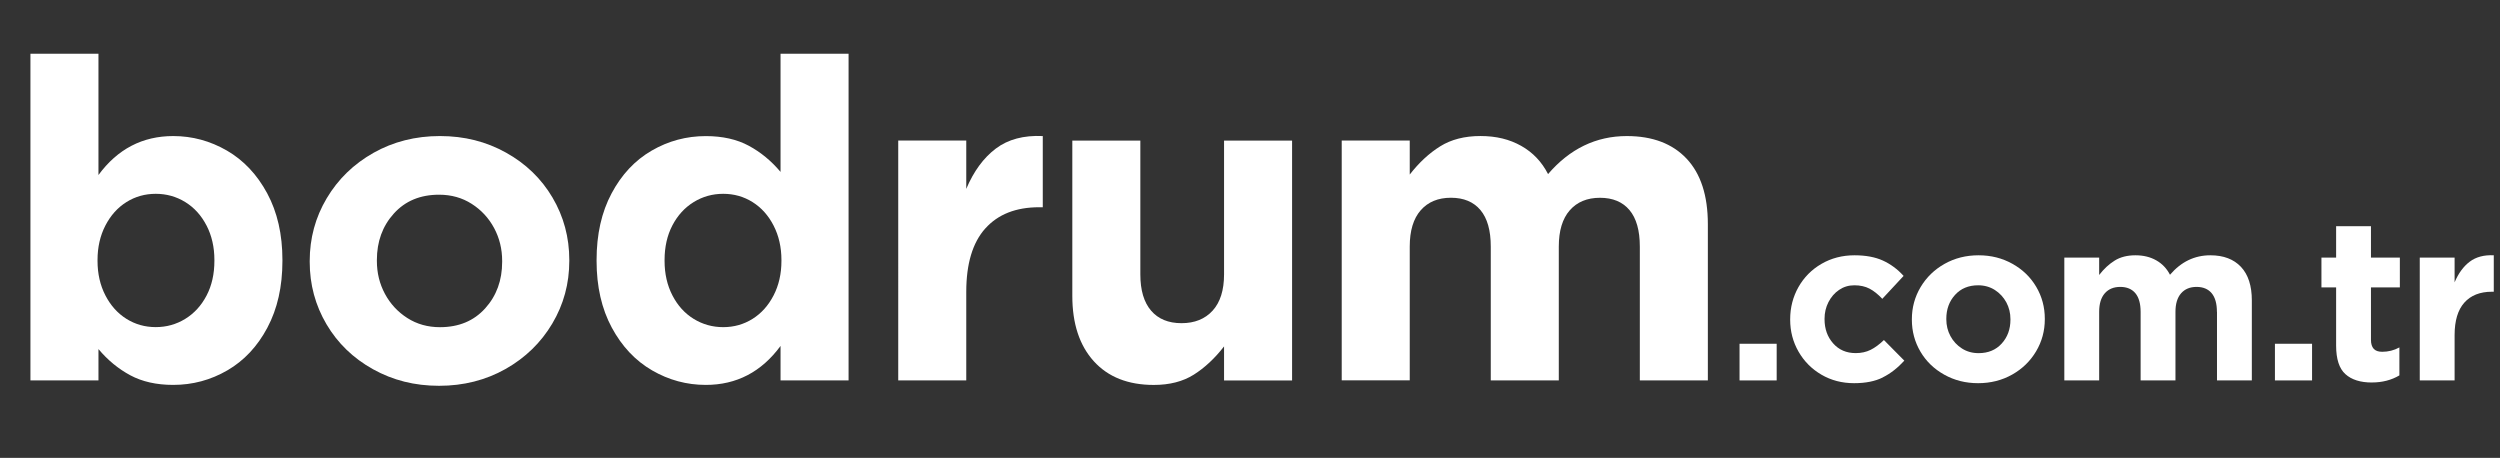
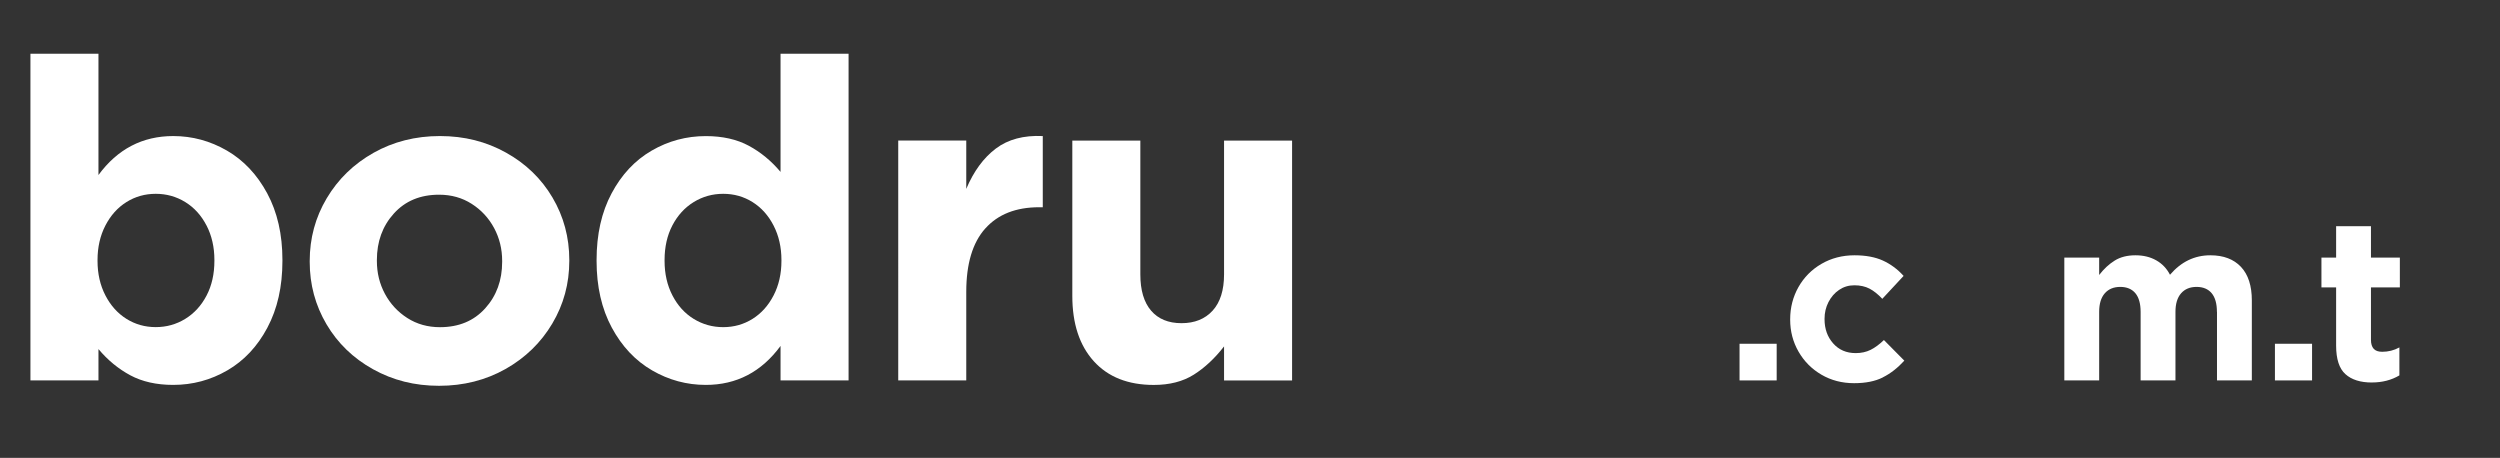
<svg xmlns="http://www.w3.org/2000/svg" id="Layer_2" version="1.1" viewBox="0 0 698.23 127.87">
  <rect x="0" y="0" width="698.23" height="127.87" fill="#333333" stroke="none" />
  <defs>
    <style>
      .st0 {
        fill: #fff;
      }
    </style>
  </defs>
  <g id="Layer_1-2">
    <path class="st0" d="M74.69,91.5c-2.79,5.25-6.52,9.23-11.19,11.94-4.67,2.71-9.71,4.06-15.12,4.06-4.67,0-8.67-.9-12-2.69s-6.29-4.23-8.88-7.31v8.75H8.5V15h19v33.88c5.33-7.25,12.29-10.88,20.88-10.88,5.33,0,10.33,1.36,15,4.06,4.67,2.71,8.42,6.69,11.25,11.94s4.25,11.46,4.25,18.62v.25c0,7.17-1.4,13.38-4.19,18.62h0ZM57.69,63c-1.46-2.83-3.44-5.02-5.94-6.56s-5.25-2.31-8.25-2.31-5.73.77-8.19,2.31-4.42,3.73-5.88,6.56c-1.46,2.83-2.19,6.04-2.19,9.62v.25c0,3.58.73,6.79,2.19,9.62,1.46,2.83,3.42,5.02,5.88,6.56,2.46,1.54,5.19,2.31,8.19,2.31s5.75-.77,8.25-2.31,4.48-3.71,5.94-6.5,2.19-6.02,2.19-9.69v-.25c0-3.58-.73-6.79-2.19-9.62h0Z" />
    <path class="st0" d="M154.25,90.37c-3.17,5.33-7.52,9.56-13.06,12.69-5.54,3.12-11.73,4.69-18.56,4.69s-12.9-1.54-18.44-4.62-9.88-7.27-13-12.56-4.69-11.1-4.69-17.44v-.25c0-6.33,1.58-12.17,4.75-17.5s7.52-9.56,13.06-12.69c5.54-3.12,11.73-4.69,18.56-4.69s12.89,1.54,18.44,4.62c5.54,3.08,9.88,7.27,13,12.56s4.69,11.11,4.69,17.44v.25c0,6.33-1.58,12.17-4.75,17.5ZM138,63.69c-1.5-2.79-3.58-5.04-6.25-6.75s-5.71-2.56-9.12-2.56c-5.25,0-9.46,1.75-12.62,5.25-3.17,3.5-4.75,7.83-4.75,13v.25c0,3.33.75,6.4,2.25,9.19s3.58,5.04,6.25,6.75,5.71,2.56,9.12,2.56c5.25,0,9.46-1.75,12.62-5.25,3.17-3.5,4.75-7.83,4.75-13v-.25c0-3.33-.75-6.39-2.25-9.19Z" />
    <path class="st0" d="M218,96.62c-5.33,7.25-12.29,10.88-20.88,10.88-5.33,0-10.33-1.35-15-4.06s-8.42-6.69-11.25-11.94-4.25-11.46-4.25-18.62v-.25c0-7.17,1.39-13.38,4.19-18.62,2.79-5.25,6.52-9.23,11.19-11.94s9.71-4.06,15.12-4.06c4.67,0,8.67.9,12,2.69,3.33,1.79,6.29,4.23,8.88,7.31V15h19v91.25h-19v-9.62h0ZM216.06,63c-1.46-2.83-3.42-5.02-5.88-6.56s-5.19-2.31-8.19-2.31-5.75.77-8.25,2.31-4.48,3.71-5.94,6.5c-1.46,2.79-2.19,6.02-2.19,9.69v.25c0,3.58.73,6.79,2.19,9.62s3.44,5.02,5.94,6.56,5.25,2.31,8.25,2.31,5.73-.77,8.19-2.31,4.42-3.73,5.88-6.56c1.46-2.83,2.19-6.04,2.19-9.62v-.25c0-3.58-.73-6.79-2.19-9.62h0Z" />
    <path class="st0" d="M275.18,63.81c-3.54,3.96-5.31,9.86-5.31,17.69v24.75h-19V39.25h19v13.5c2.08-4.92,4.83-8.67,8.25-11.25s7.79-3.75,13.12-3.5v19.88h-1c-6.5,0-11.52,1.98-15.06,5.94h0Z" />
    <path class="st0" d="M341.87,96.75c-2.58,3.33-5.4,5.96-8.44,7.88s-6.77,2.88-11.19,2.88c-7.17,0-12.75-2.21-16.75-6.62-4-4.42-6-10.5-6-18.25v-43.38h19v37.38c0,4.42,1,7.79,3,10.12s4.83,3.5,8.5,3.5,6.56-1.17,8.69-3.5c2.12-2.33,3.19-5.71,3.19-10.12v-37.38h19v67h-19v-9.5h0Z" />
-     <path class="st0" d="M457.99,68.87c0-4.5-.96-7.89-2.88-10.19-1.92-2.29-4.67-3.44-8.25-3.44s-6.4,1.17-8.44,3.5-3.06,5.71-3.06,10.12v37.38h-19v-37.38c0-4.5-.96-7.89-2.88-10.19-1.92-2.29-4.67-3.44-8.25-3.44s-6.4,1.17-8.44,3.5-3.06,5.71-3.06,10.12v37.38h-19V39.25h19v9.5c2.58-3.33,5.42-5.96,8.5-7.88,3.08-1.92,6.83-2.88,11.25-2.88s8.12.92,11.38,2.75c3.25,1.83,5.75,4.46,7.5,7.88,6.08-7.08,13.42-10.62,22-10.62,7.17,0,12.73,2.11,16.69,6.31,3.96,4.21,5.94,10.31,5.94,18.31v43.62h-19v-37.38h0Z" />
    <path class="st0" d="M485.84,96.01h10.37v10.24h-10.37v-10.24Z" />
    <path class="st0" d="M525.84,105.42c-2.13,1.07-4.8,1.6-8,1.6-3.37,0-6.41-.79-9.12-2.37s-4.84-3.72-6.4-6.43-2.34-5.69-2.34-8.93v-.13c0-3.24.77-6.23,2.3-8.96,1.54-2.73,3.68-4.9,6.43-6.5s5.84-2.4,9.25-2.4c3.11,0,5.75.49,7.91,1.47,2.15.98,4.09,2.41,5.79,4.29l-5.95,6.4c-1.2-1.28-2.39-2.23-3.58-2.85-1.2-.62-2.6-.93-4.22-.93s-3,.43-4.26,1.28-2.25,2-2.98,3.42c-.73,1.43-1.09,2.98-1.09,4.64v.13c0,2.69.8,4.94,2.4,6.75s3.7,2.72,6.31,2.72c1.54,0,2.91-.3,4.13-.9,1.22-.6,2.46-1.51,3.74-2.75l5.7,5.76c-1.88,2.05-3.88,3.61-6.02,4.67v.02Z" />
-     <path class="st0" d="M568.67,98.12c-1.62,2.73-3.85,4.9-6.69,6.5s-6.01,2.4-9.51,2.4-6.6-.79-9.44-2.37-5.06-3.72-6.66-6.43-2.4-5.69-2.4-8.93v-.13c0-3.24.81-6.23,2.43-8.96,1.62-2.73,3.85-4.9,6.69-6.5s6.01-2.4,9.51-2.4,6.6.79,9.44,2.37,5.06,3.72,6.66,6.43,2.4,5.69,2.4,8.93v.13c0,3.24-.81,6.23-2.43,8.96ZM560.35,84.45c-.77-1.43-1.84-2.58-3.2-3.46-1.37-.87-2.92-1.31-4.67-1.31-2.69,0-4.84.9-6.46,2.69s-2.43,4.01-2.43,6.66v.13c0,1.71.38,3.28,1.15,4.7.77,1.43,1.83,2.58,3.2,3.46s2.92,1.31,4.67,1.31c2.69,0,4.84-.9,6.46-2.69s2.43-4.01,2.43-6.66v-.13c0-1.71-.38-3.27-1.15-4.71h0Z" />
    <path class="st0" d="M619.17,87.11c0-2.3-.49-4.04-1.47-5.22-.98-1.17-2.39-1.76-4.22-1.76s-3.28.6-4.32,1.79c-1.05,1.2-1.57,2.92-1.57,5.19v19.14h-9.73v-19.14c0-2.3-.49-4.04-1.47-5.22-.98-1.17-2.39-1.76-4.22-1.76s-3.28.6-4.32,1.79c-1.05,1.2-1.57,2.92-1.57,5.19v19.14h-9.73v-34.31h9.73v4.86c1.32-1.71,2.77-3.05,4.35-4.03,1.58-.98,3.5-1.47,5.76-1.47s4.16.47,5.83,1.41c1.66.94,2.94,2.28,3.84,4.03,3.11-3.63,6.87-5.44,11.27-5.44,3.67,0,6.52,1.08,8.55,3.23,2.03,2.16,3.04,5.28,3.04,9.38v22.34h-9.73v-19.14h-.02Z" />
    <path class="st0" d="M635.37,96.01h10.37v10.24h-10.37v-10.24Z" />
    <path class="st0" d="M662.44,106.83c-3.2,0-5.67-.78-7.39-2.34-1.73-1.56-2.59-4.21-2.59-7.97v-16.26h-4.1v-8.32h4.1v-8.77h9.73v8.77h8.07v8.32h-8.07v14.66c0,1.11.26,1.94.77,2.5s1.3.83,2.37.83c1.71,0,3.31-.4,4.8-1.22v7.81c-2.22,1.32-4.78,1.98-7.68,1.98h0Z" />
-     <path class="st0" d="M688.27,84.52c-1.81,2.03-2.72,5.05-2.72,9.06v12.67h-9.73v-34.31h9.73v6.91c1.07-2.52,2.47-4.44,4.22-5.76s3.99-1.92,6.72-1.79v10.18h-.51c-3.33,0-5.9,1.01-7.71,3.04h0Z" />
  </g>
</svg>